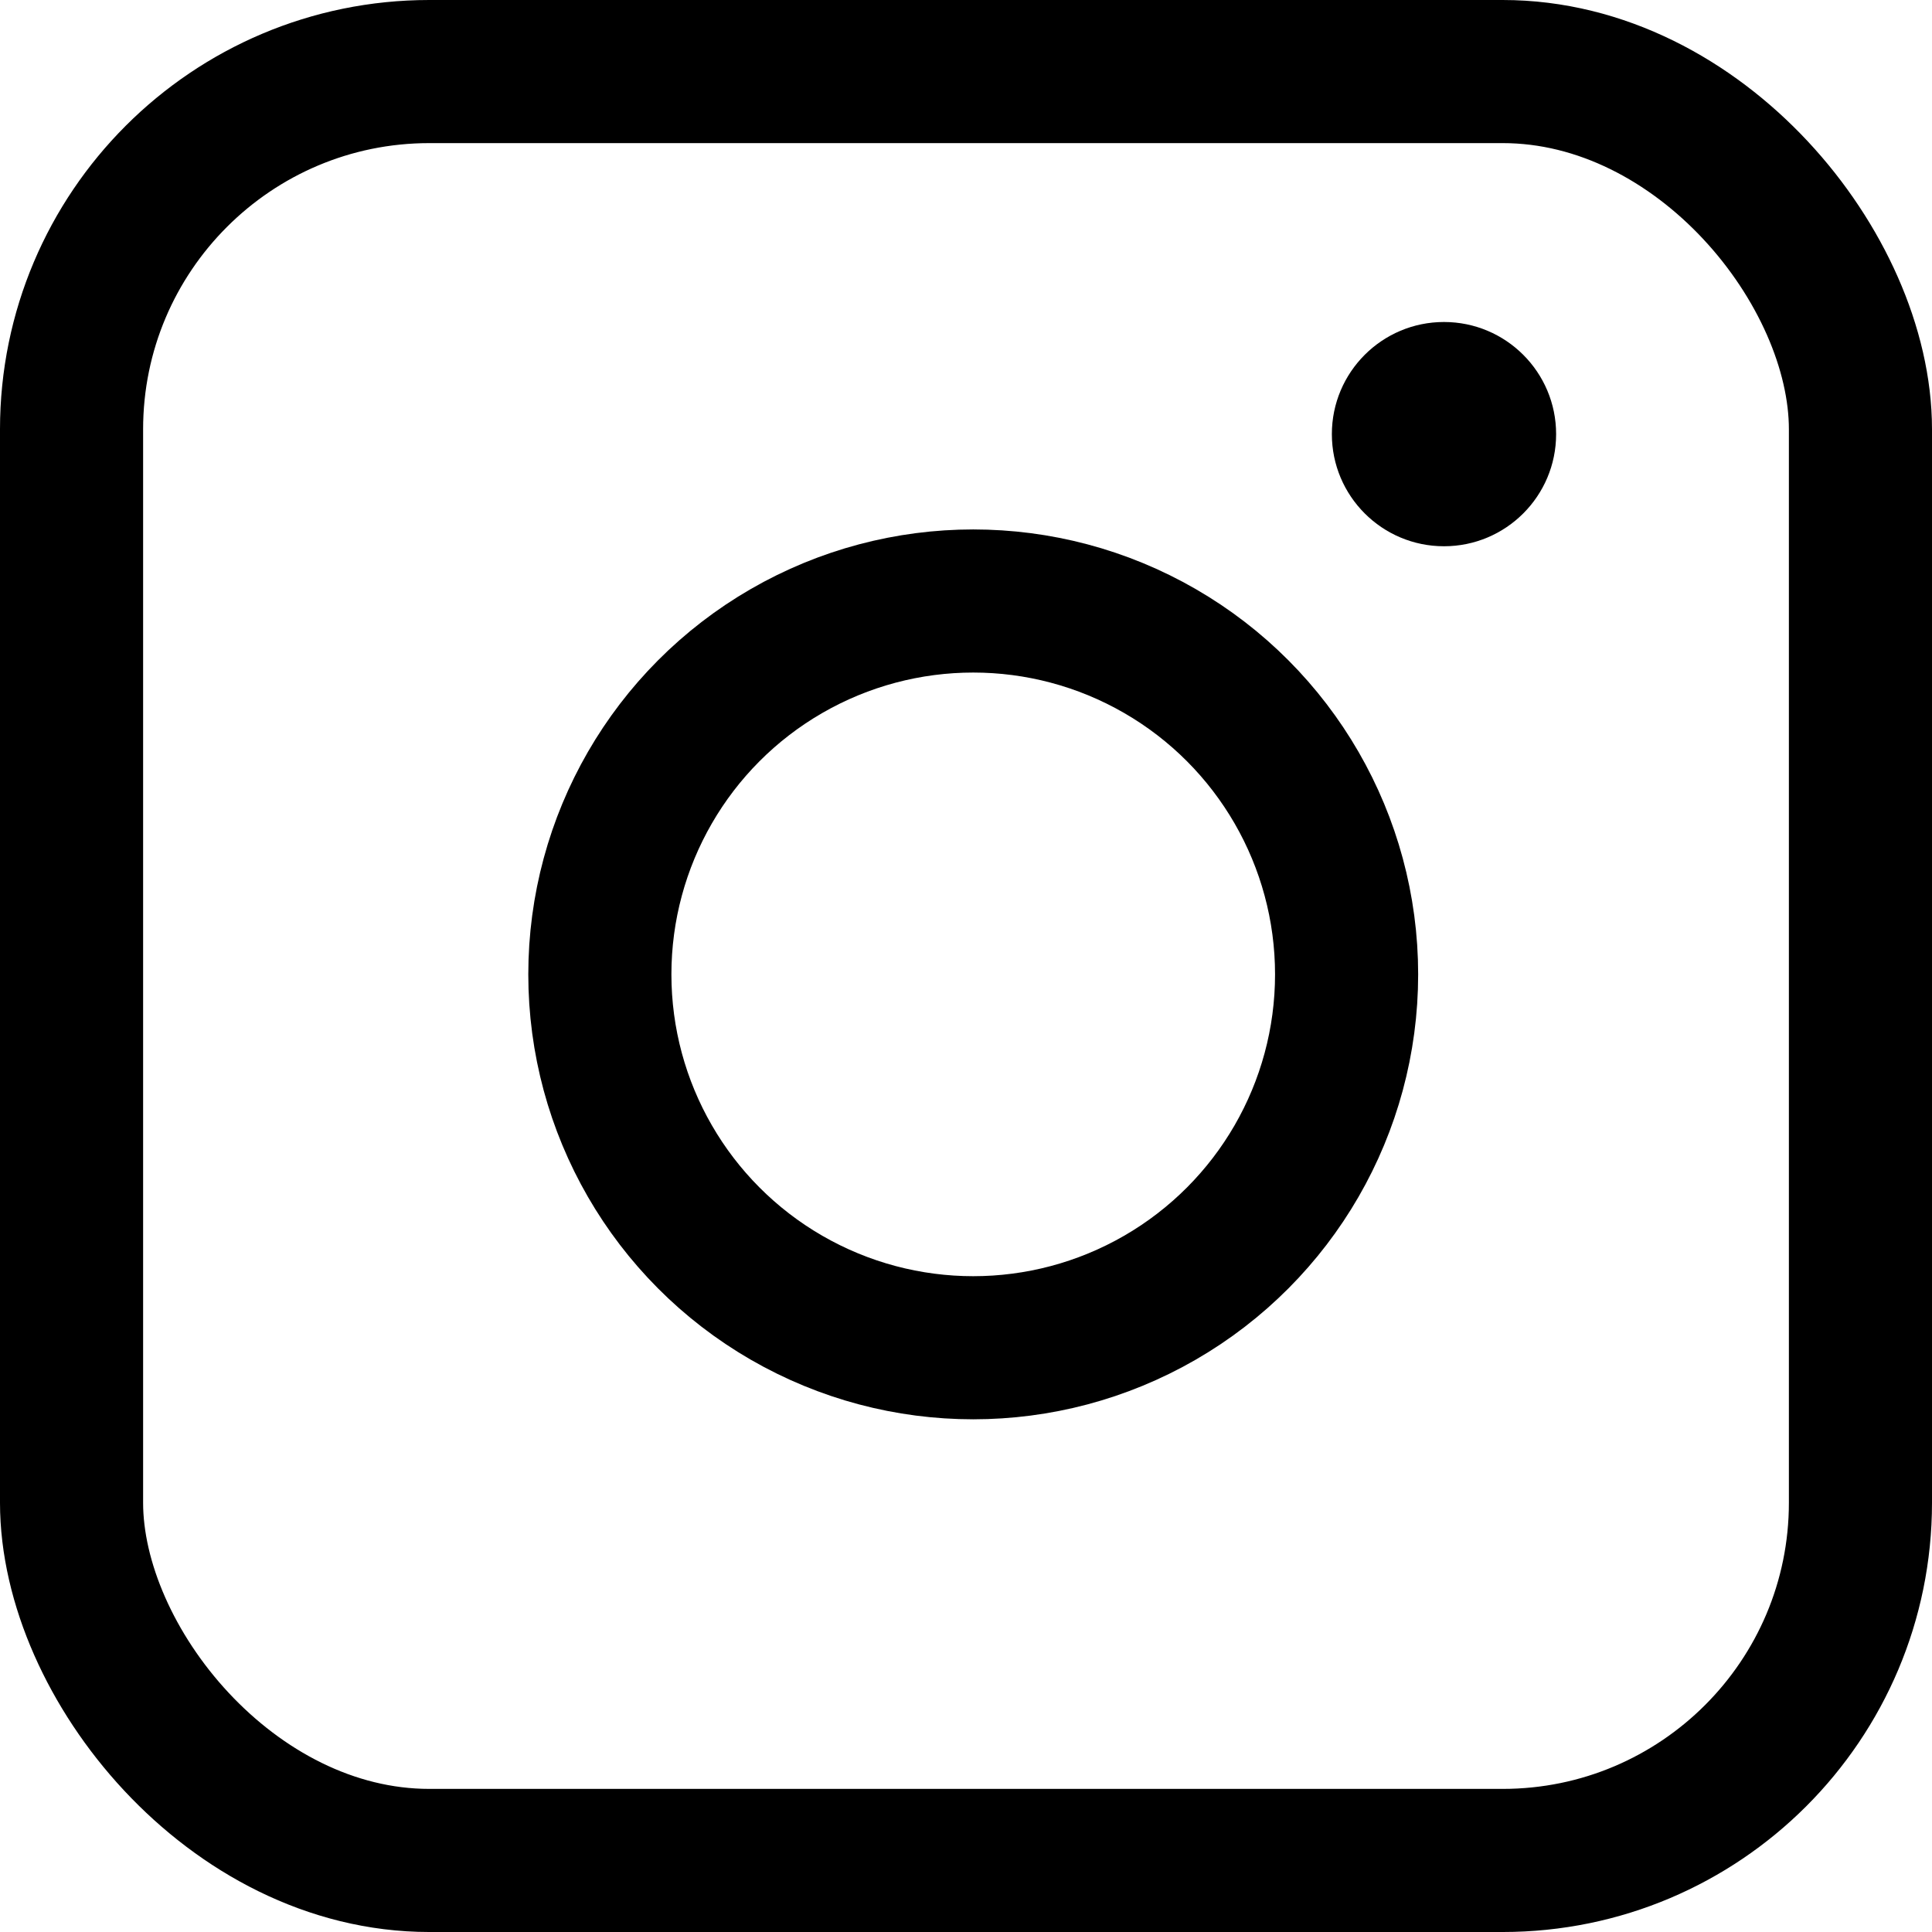
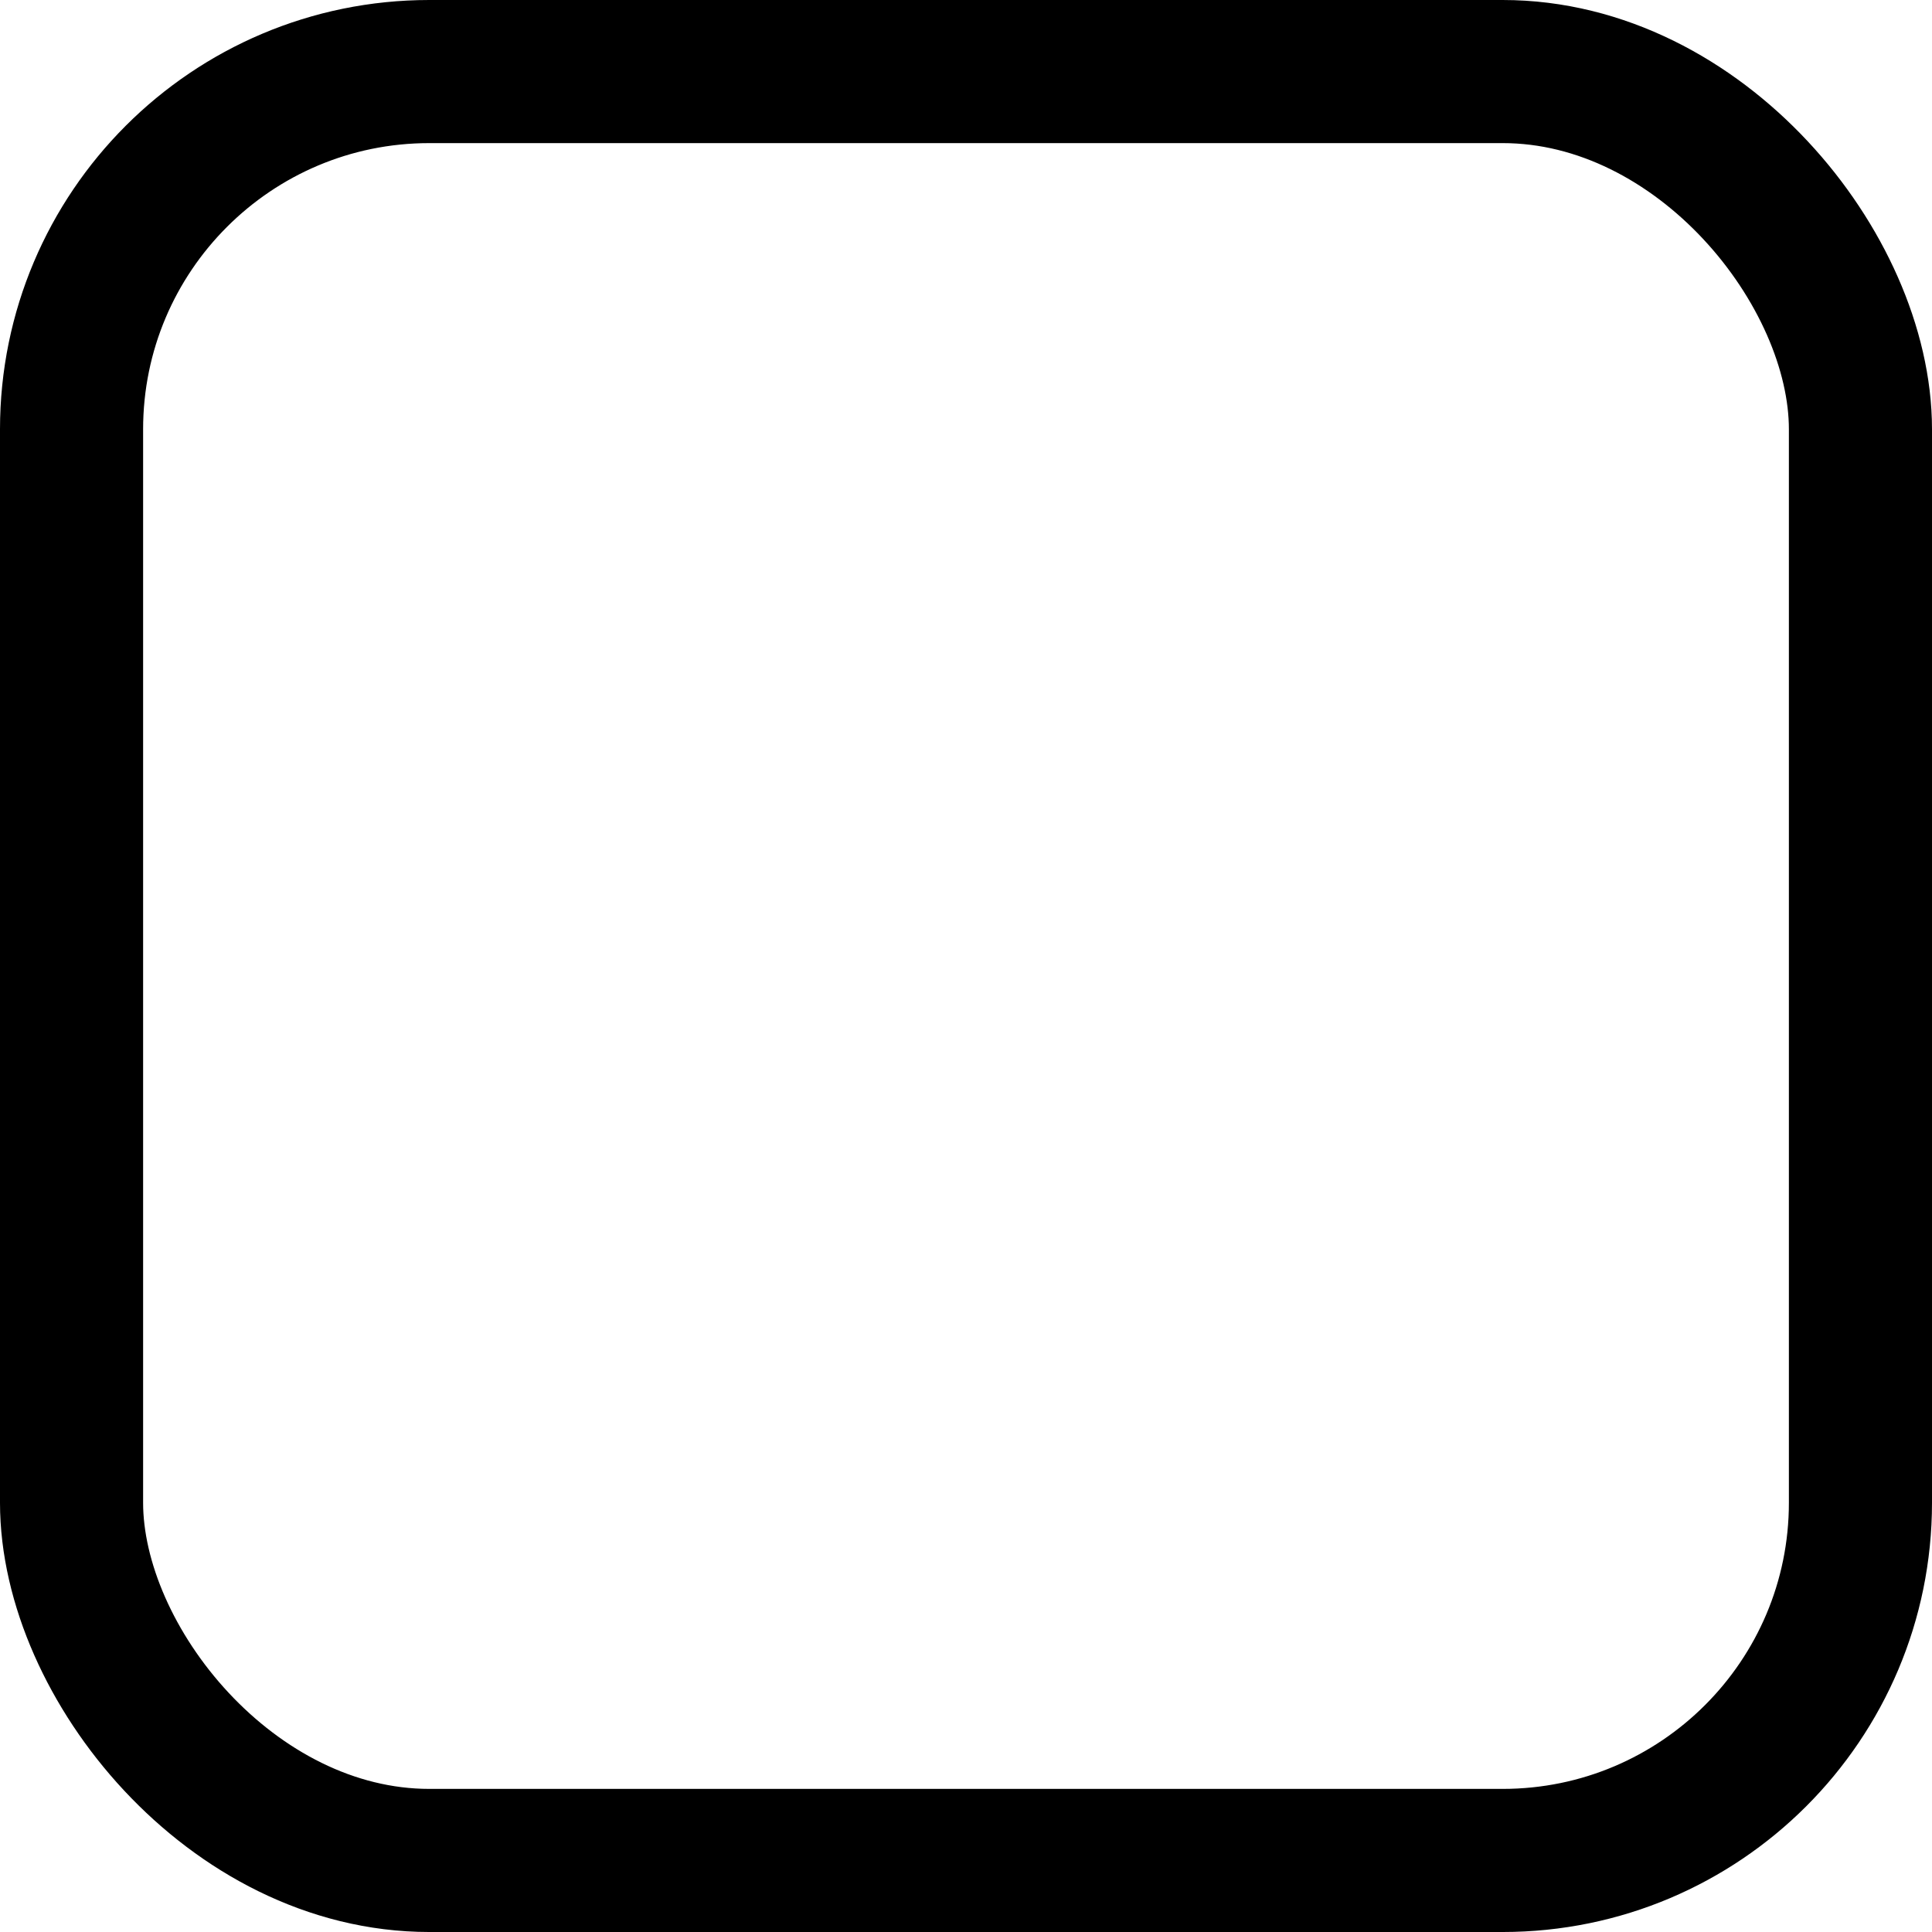
<svg xmlns="http://www.w3.org/2000/svg" width="27" height="27" viewBox="0 0 27 27">
  <g id="Instagram_Logo" transform="translate(1 1)">
    <g id="Gruppe_35" data-name="Gruppe 35" transform="translate(-718 -398)">
      <rect id="Rechteck_35" data-name="Rechteck 35" width="25" height="25" rx="5" transform="translate(718 398)" fill="none" stroke="#000" stroke-linejoin="round" stroke-width="2" />
      <g id="Ellipse_7" data-name="Ellipse 7" transform="translate(724.383 404.399)" fill="none" stroke="#000" stroke-linejoin="round" stroke-width="2">
-         <ellipse cx="6.218" cy="6.218" rx="6.218" ry="6.218" stroke="none" />
-         <ellipse cx="6.218" cy="6.218" rx="5.218" ry="5.218" fill="none" />
-       </g>
-       <ellipse id="Ellipse_8" data-name="Ellipse 8" cx="1.567" cy="1.567" rx="1.567" ry="1.567" transform="translate(735.613 401.5)" />
+         </g>
    </g>
  </g>
</svg>